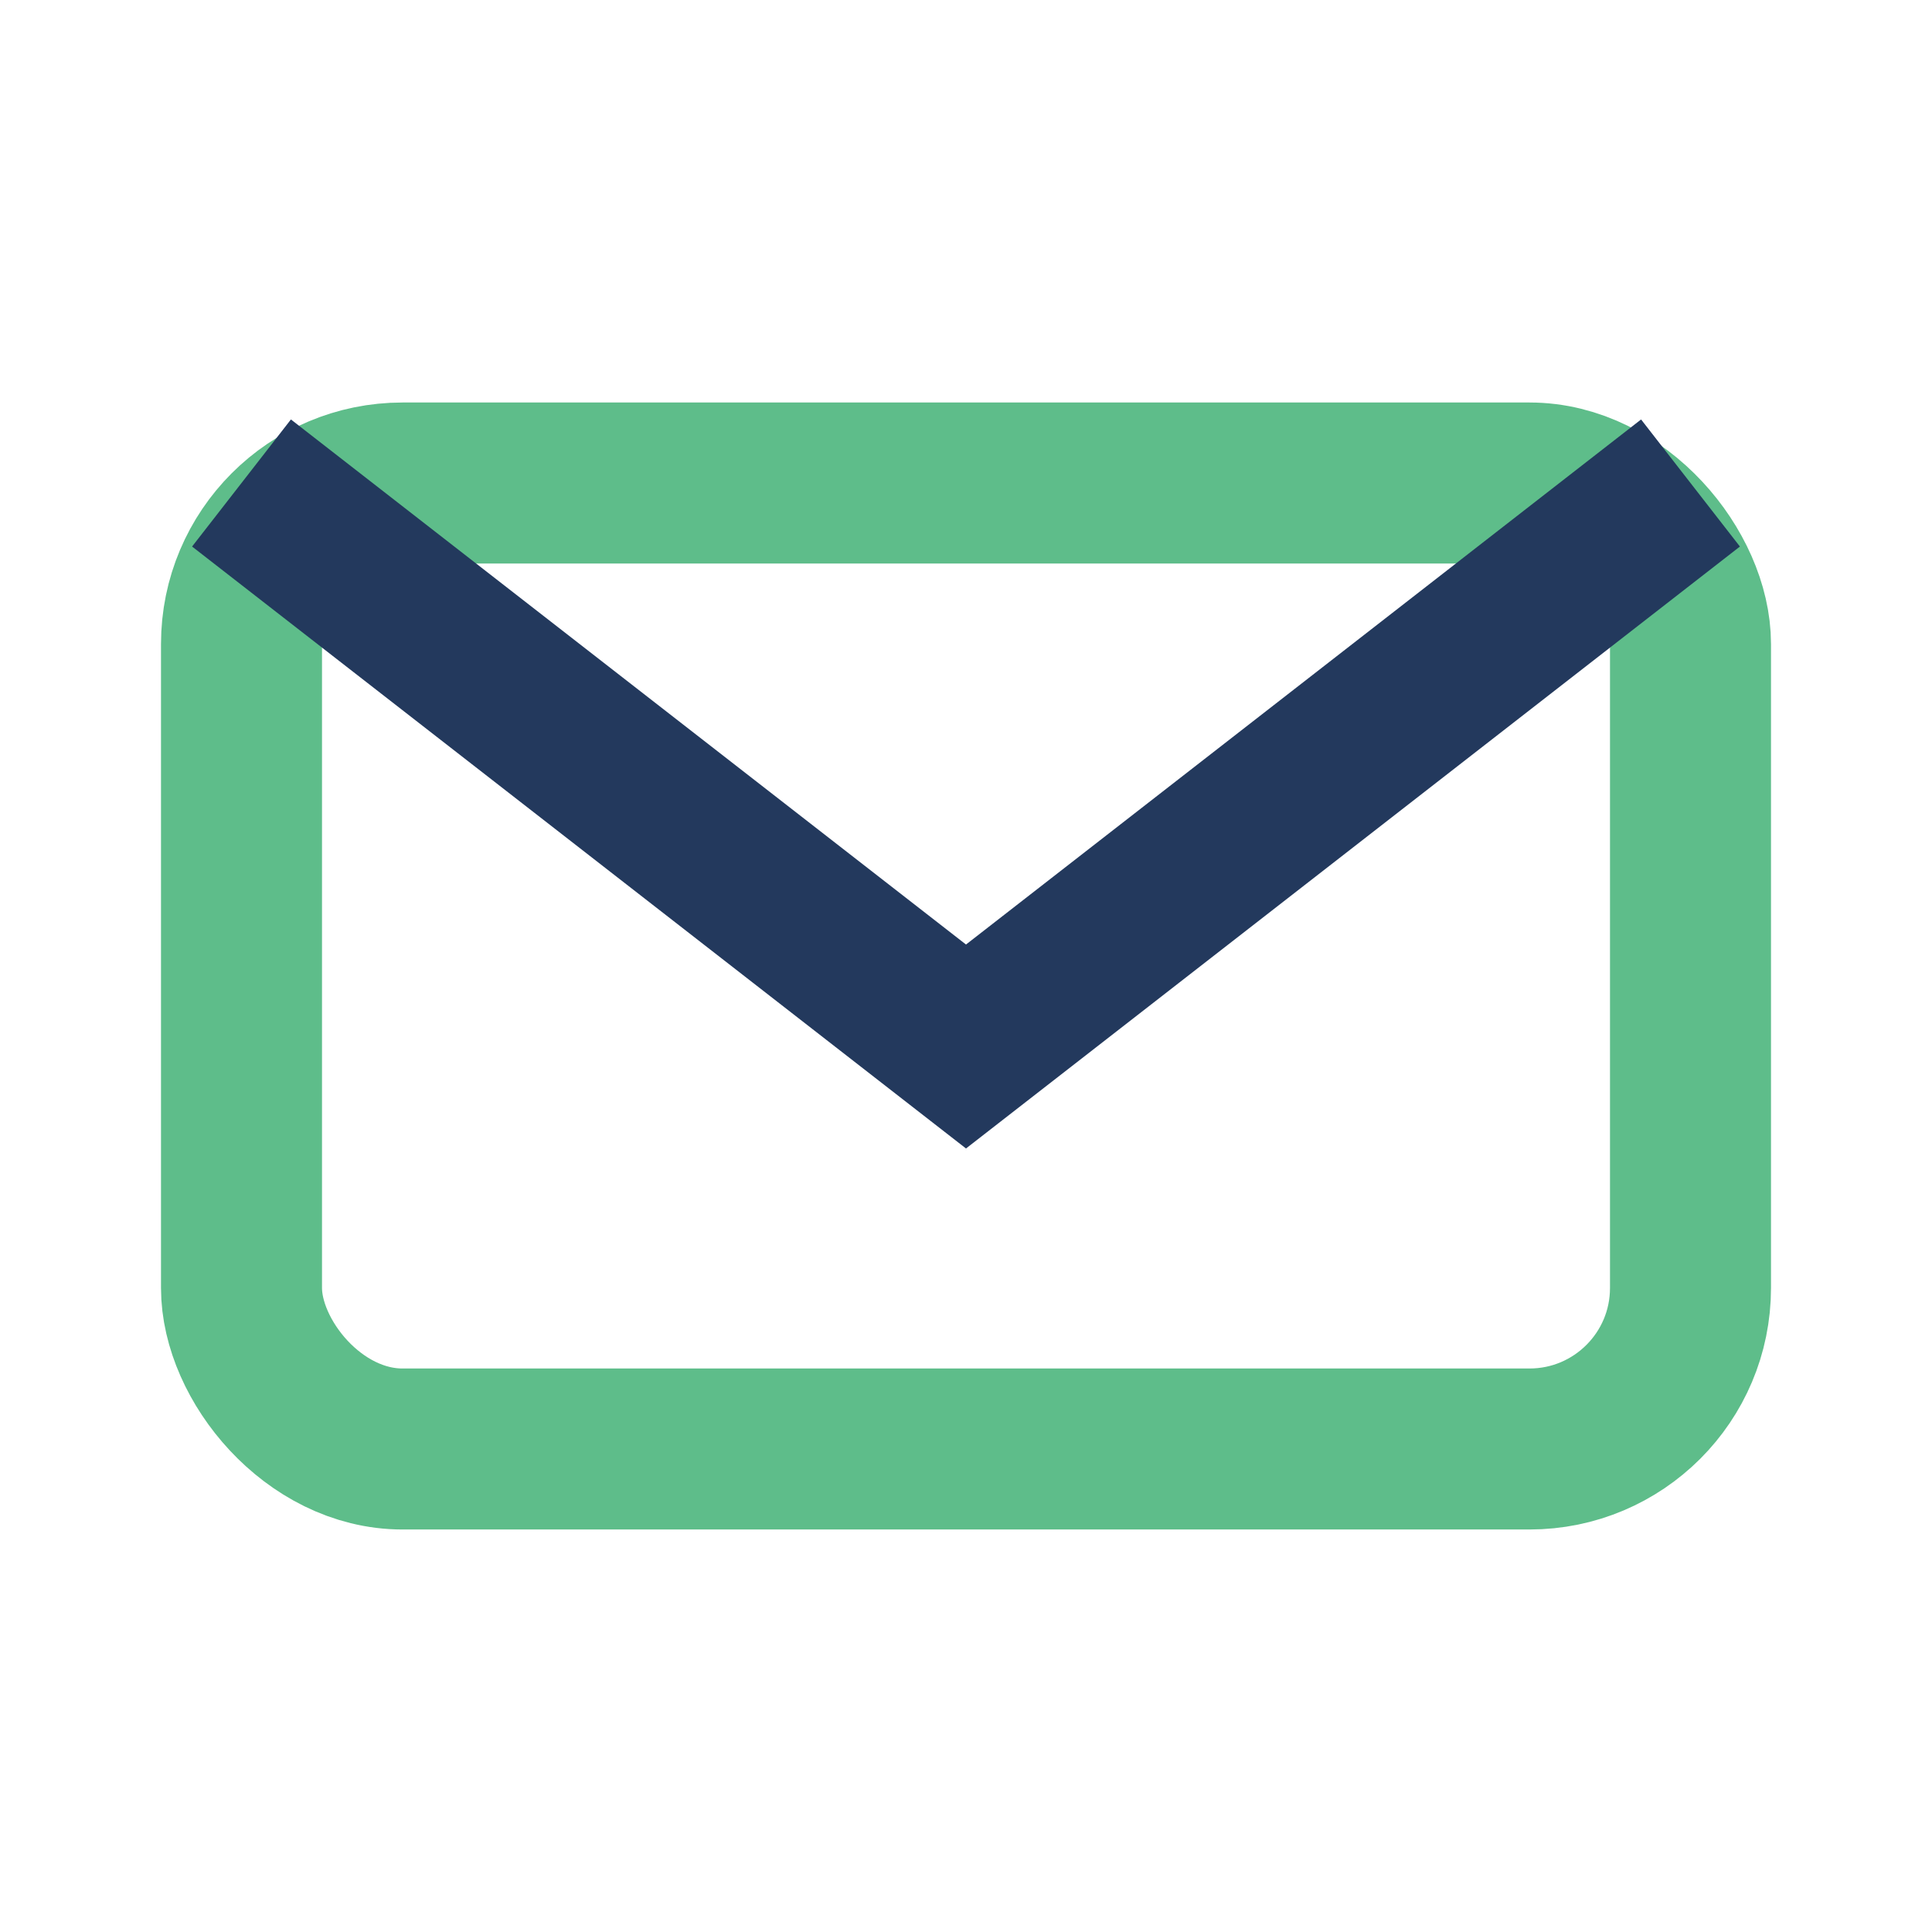
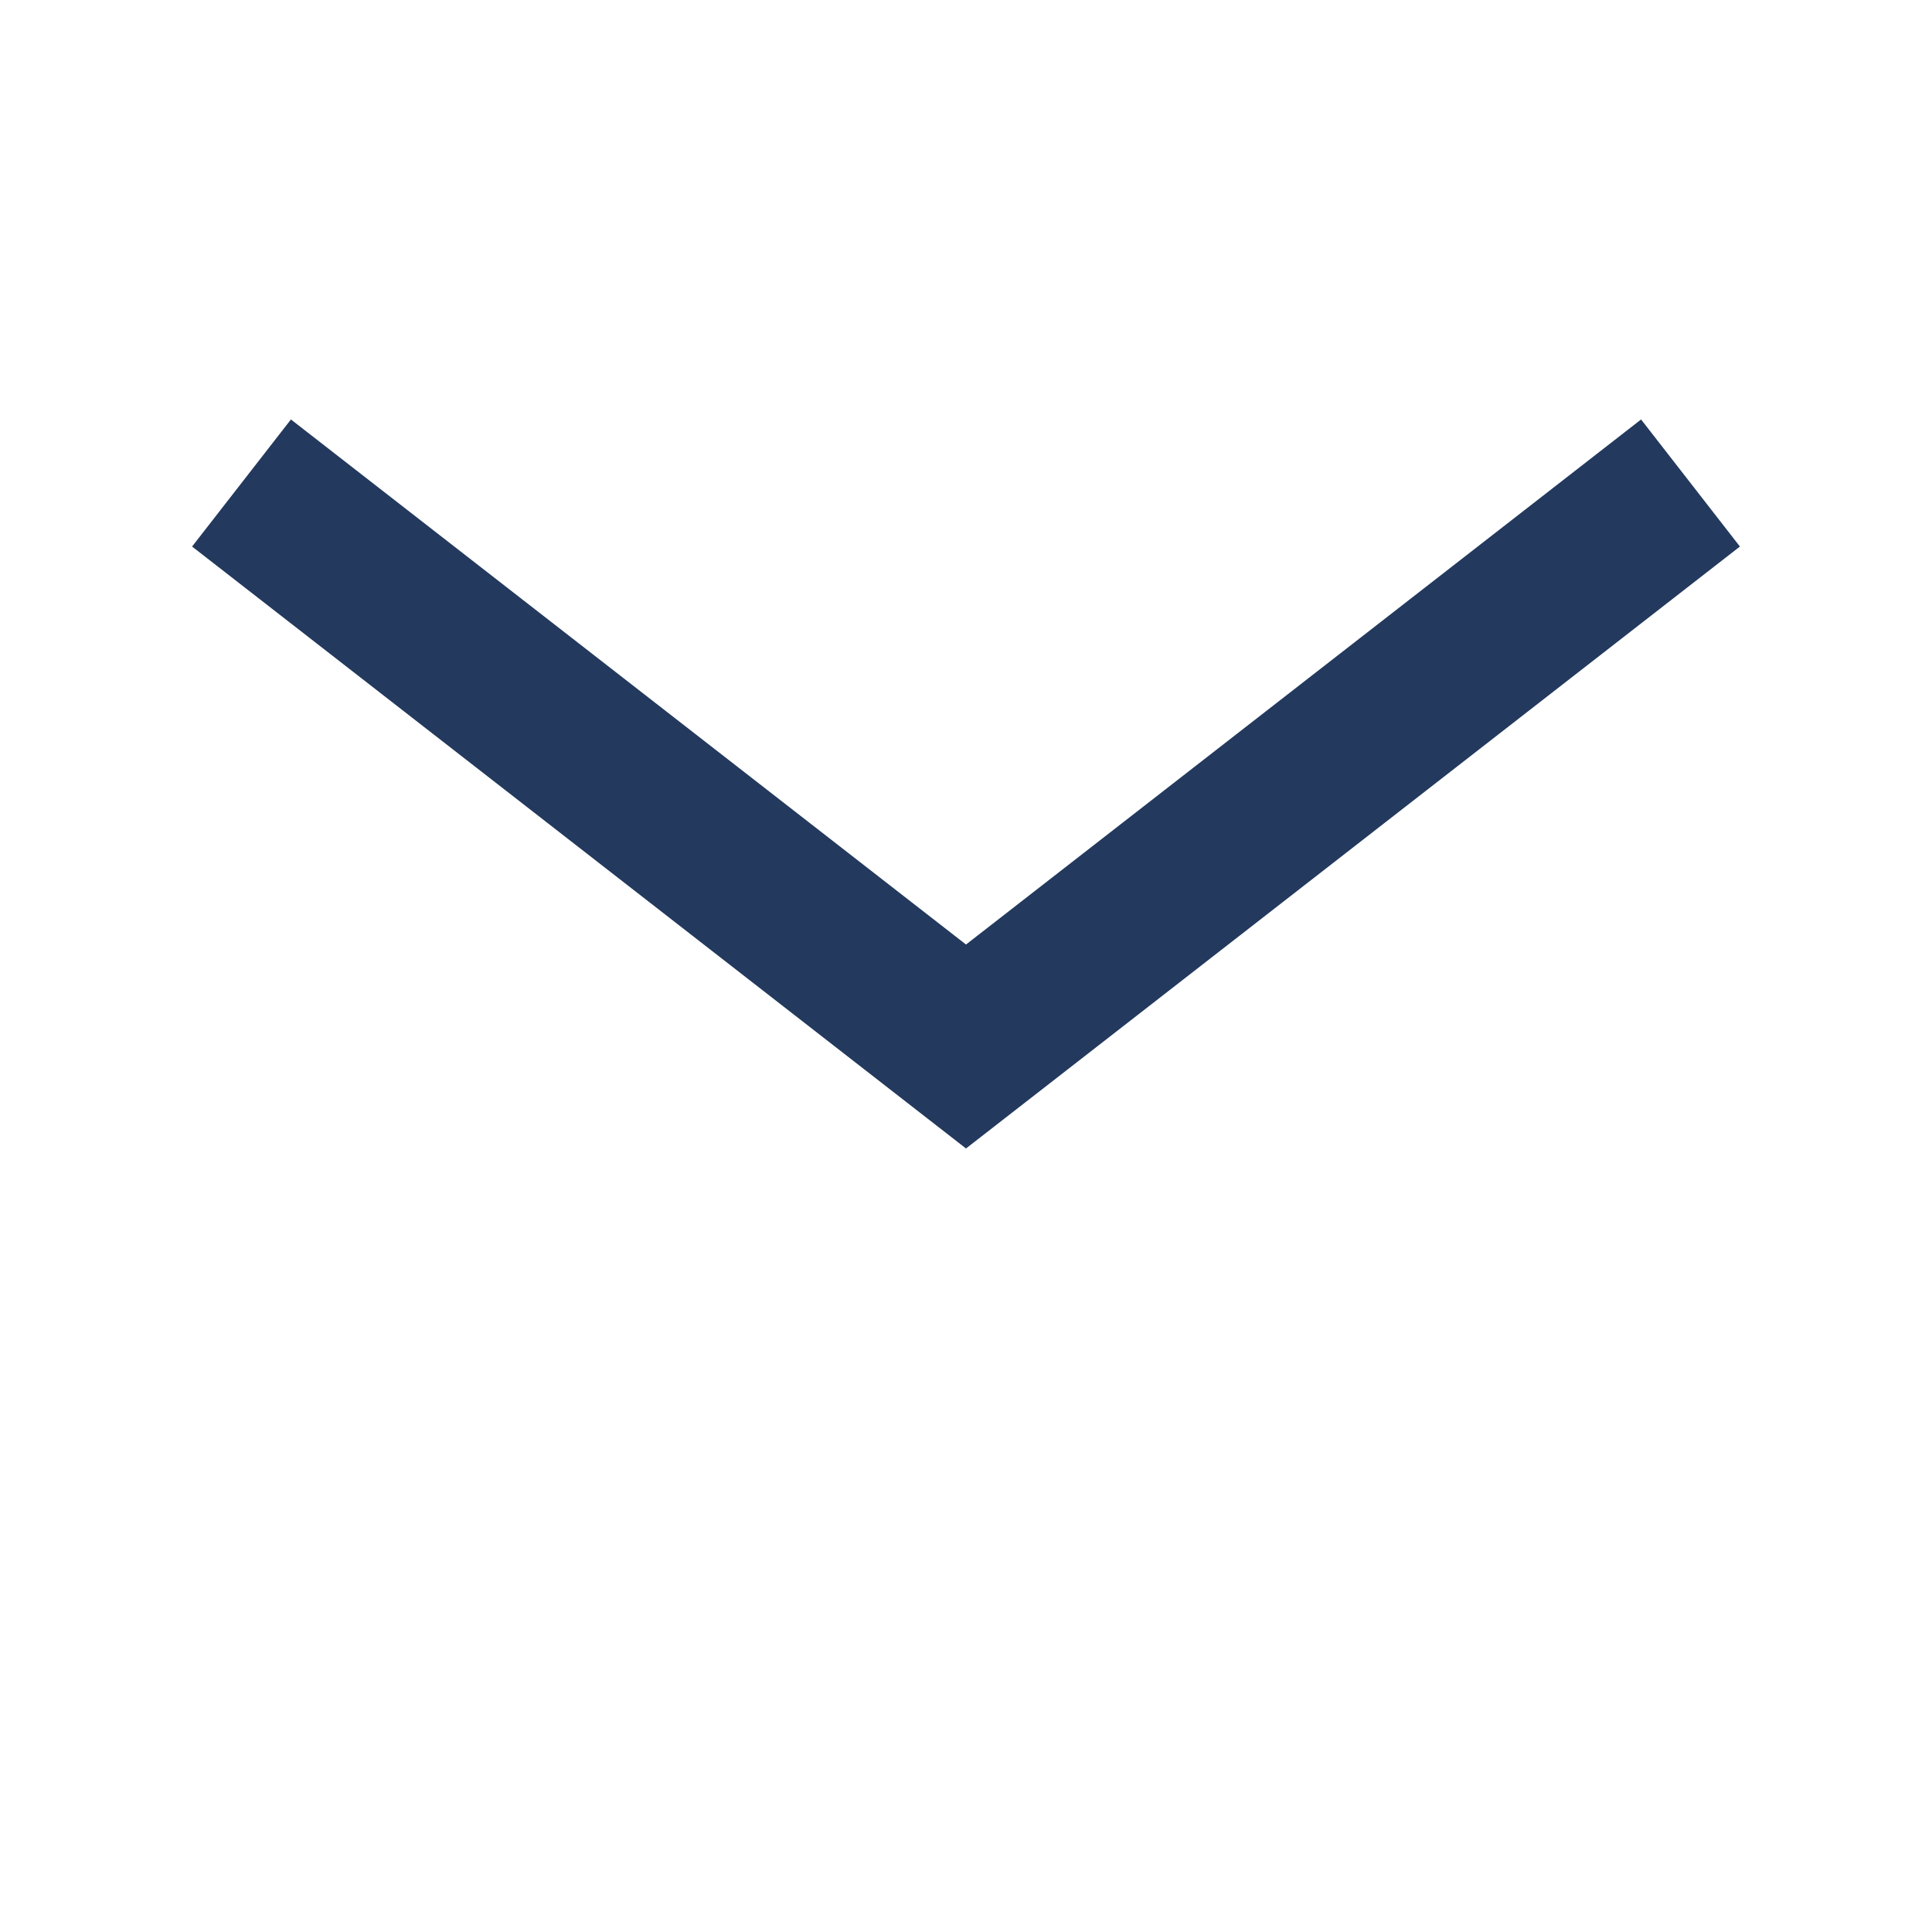
<svg xmlns="http://www.w3.org/2000/svg" width="24" height="24" viewBox="0 0 24 24">
-   <rect x="3" y="6" width="18" height="12" rx="2" fill="none" stroke="#5ebd8a" stroke-width="2" />
  <path d="M3 6l9 7 9-7" fill="none" stroke="#23395d" stroke-width="2" />
</svg>